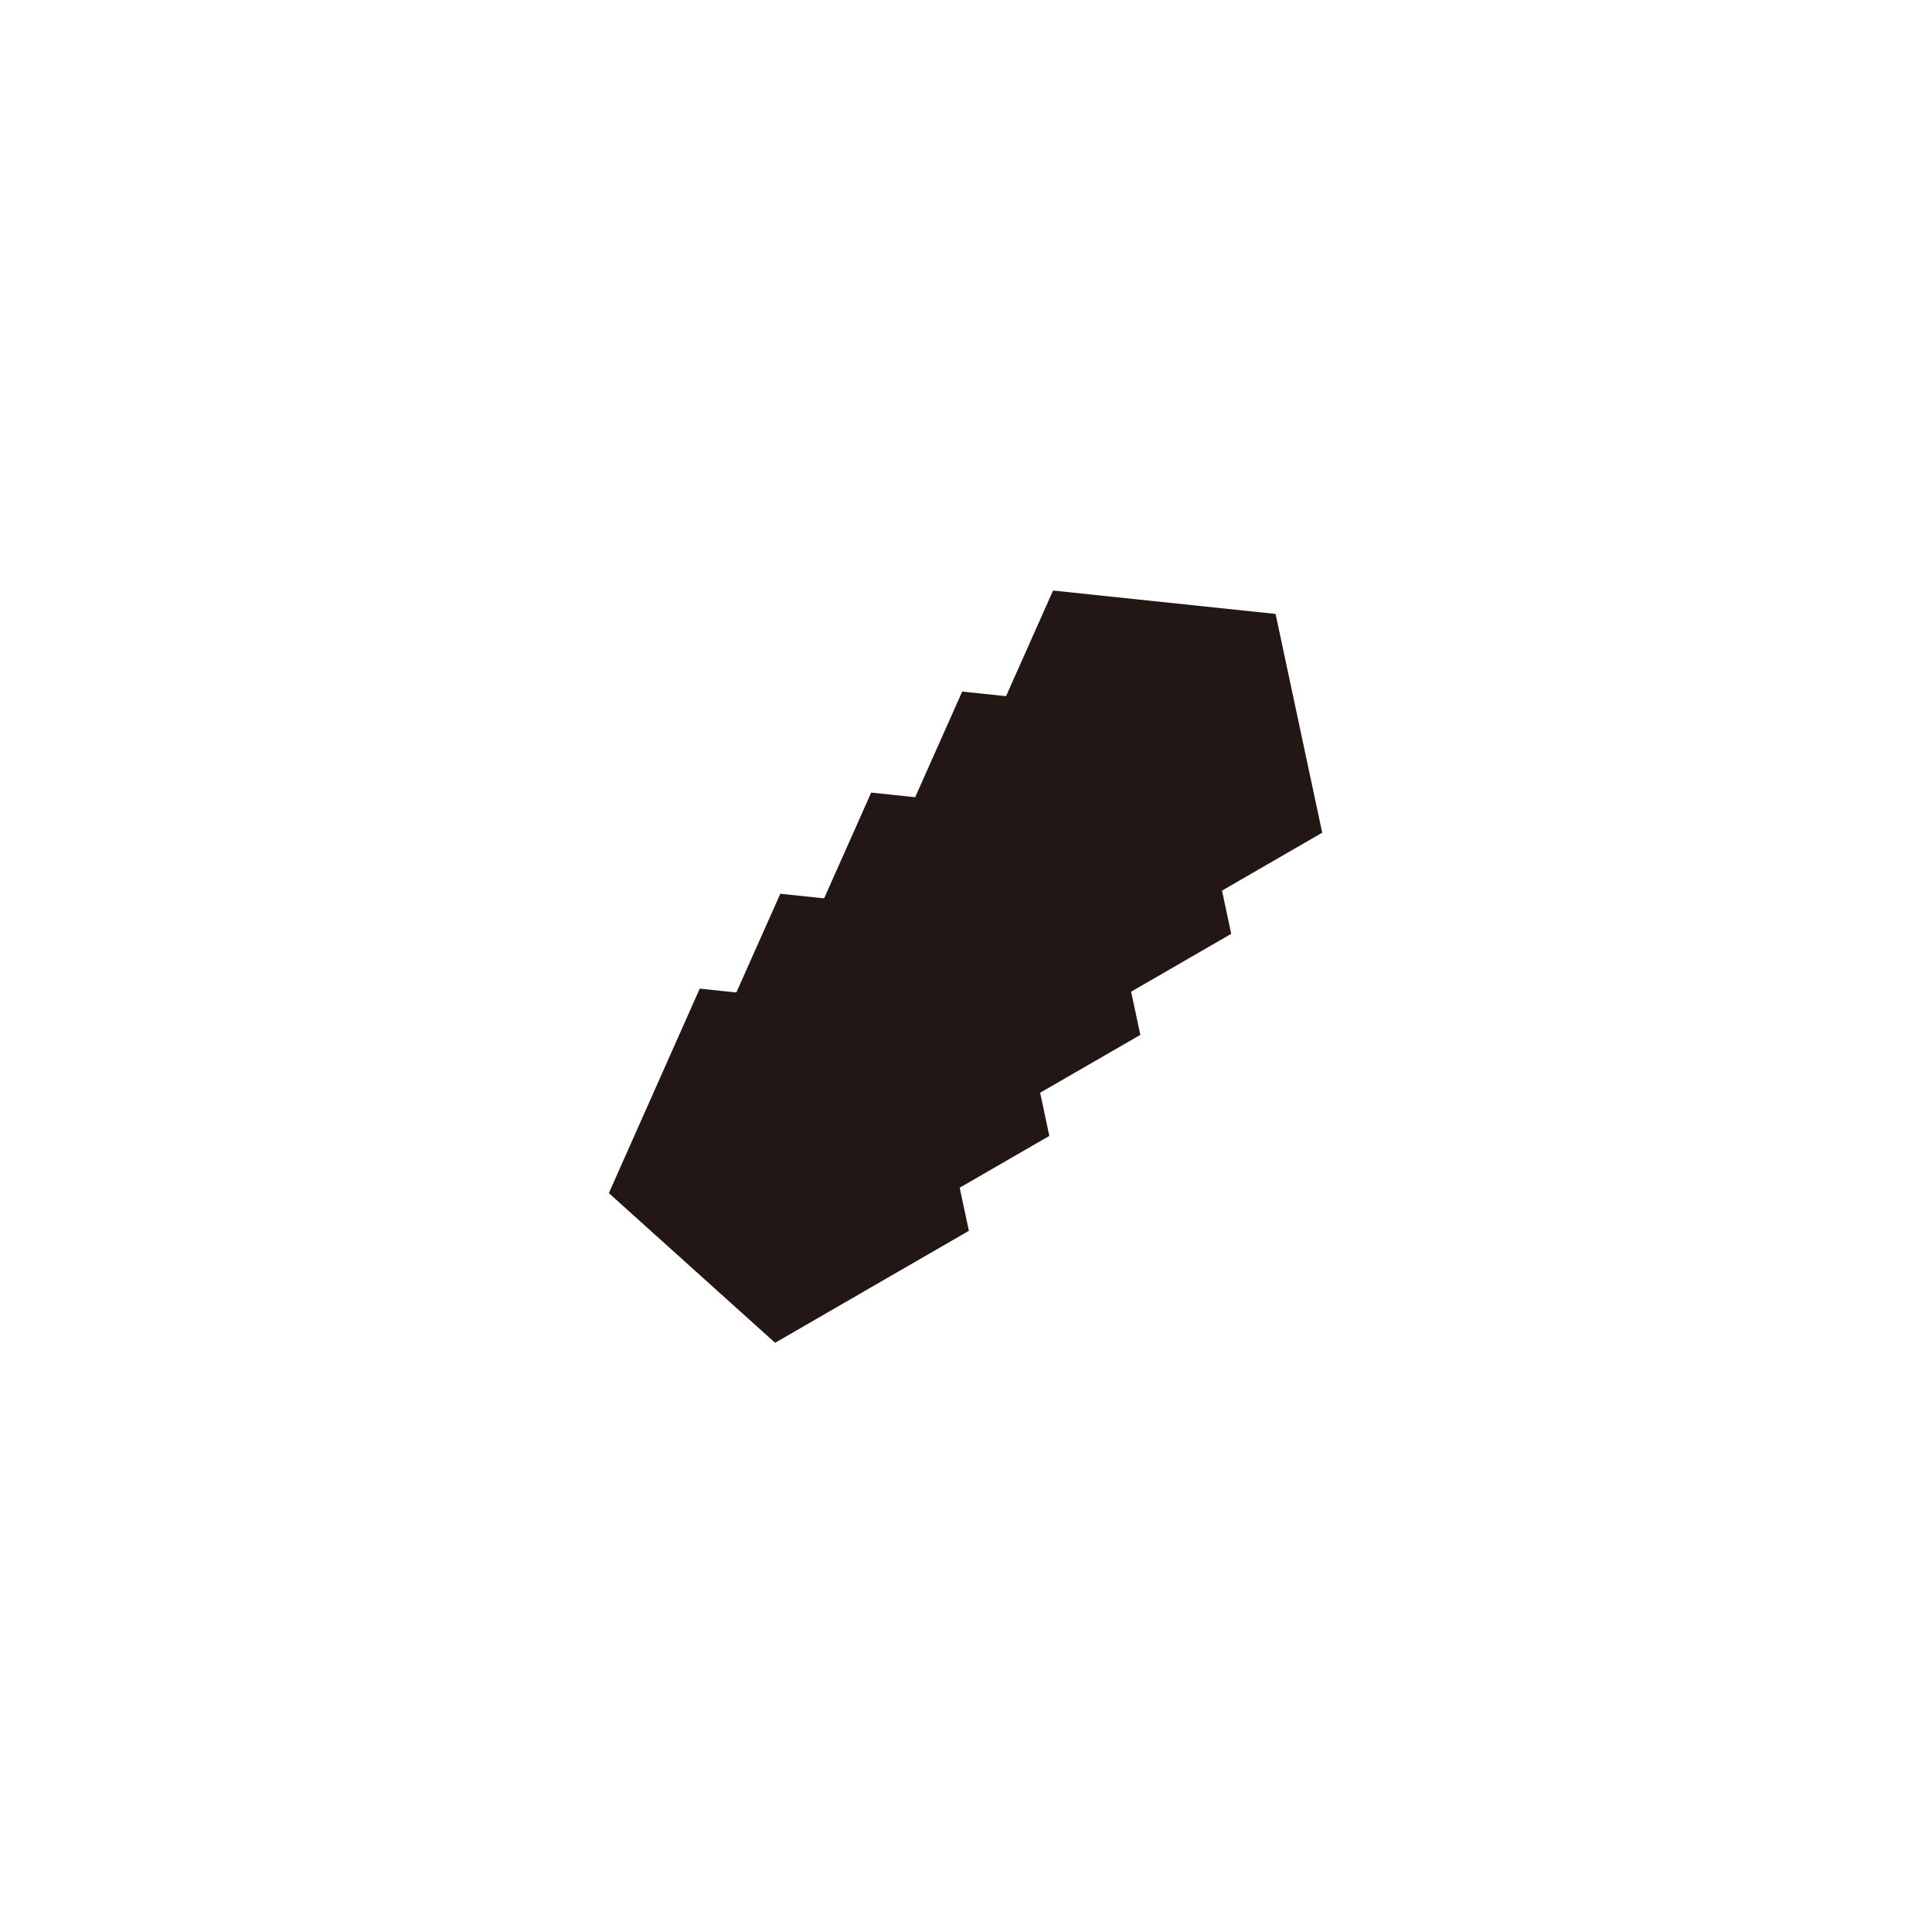
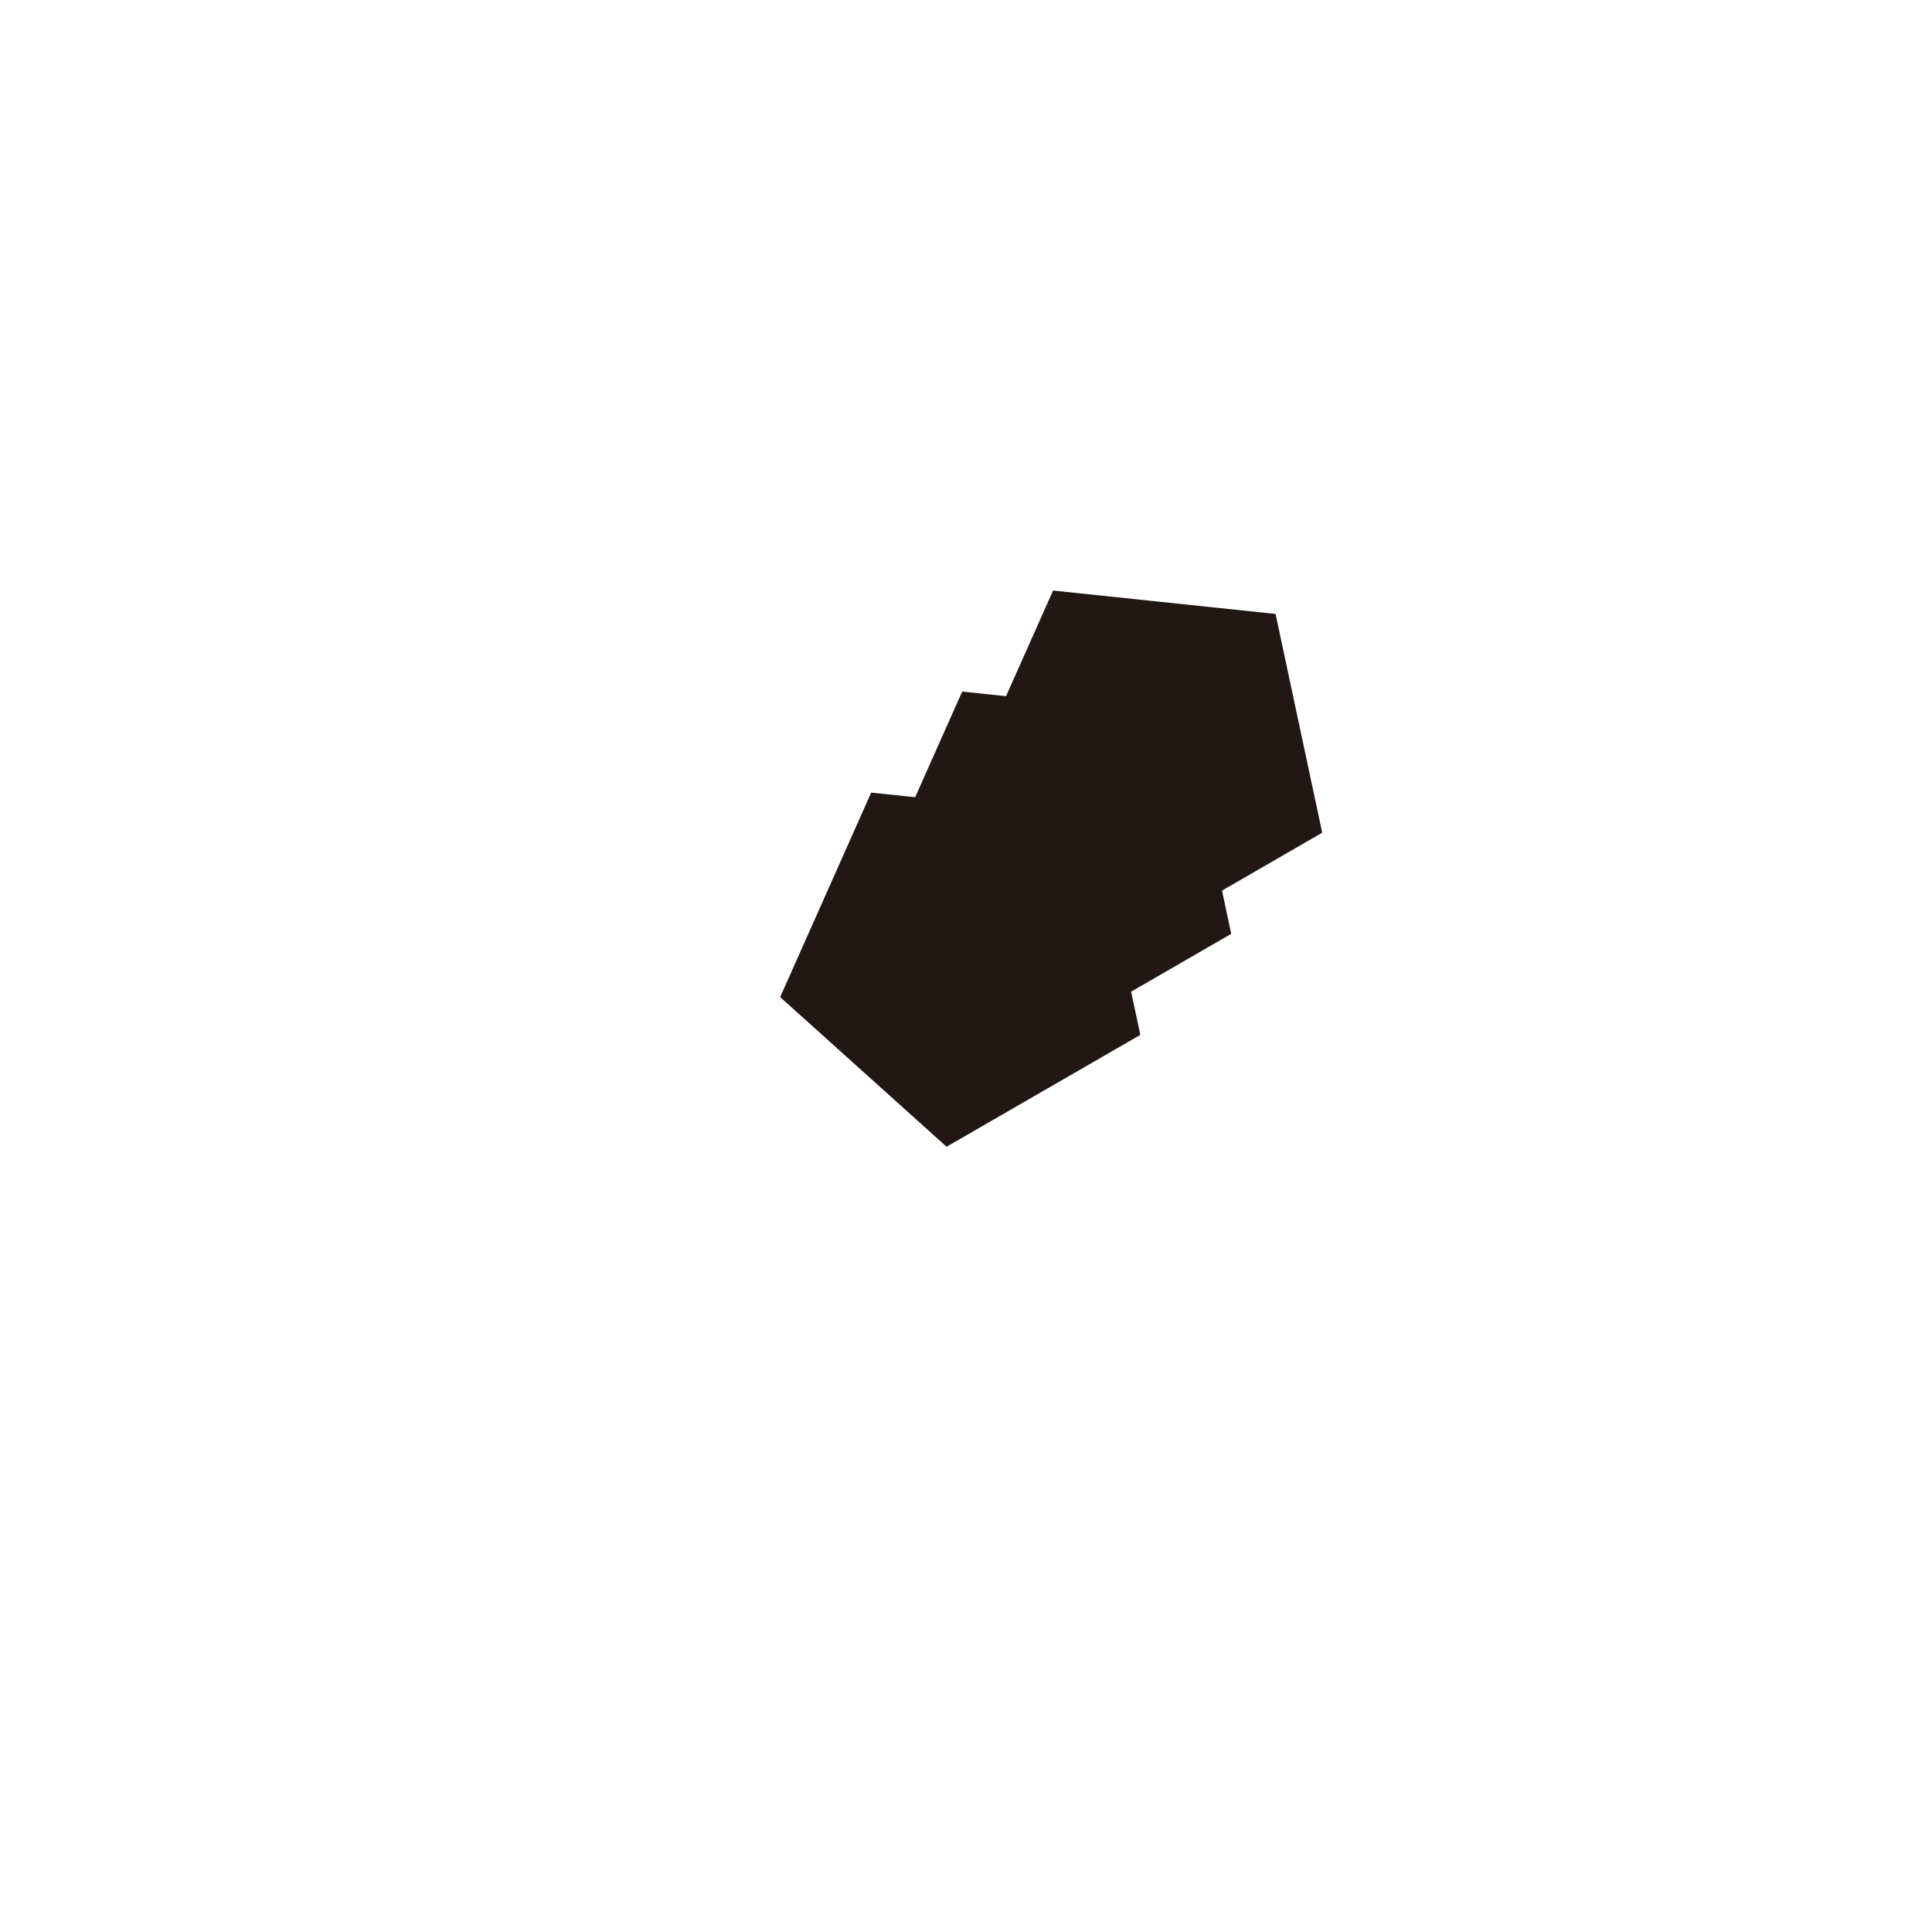
<svg xmlns="http://www.w3.org/2000/svg" id="_레이어_2" data-name="레이어 2" viewBox="0 0 144.57 144.57">
  <defs>
    <style>      .cls-1 {        fill: none;        opacity: 0;        stroke: #231815;        stroke-miterlimit: 10;        stroke-width: 2.83px;      }      .cls-2 {        fill: #221714;        stroke-width: 0px;      }    </style>
  </defs>
  <g id="_레이어_1-2" data-name="레이어 1">
    <g>
-       <polygon class="cls-2" points="75.04 68.62 58.39 66.88 51.58 82.17 64.03 93.37 78.52 85 75.04 68.62" />
-       <polygon class="cls-2" points="69.01 75.73 52.36 73.98 45.56 89.28 58 100.48 72.5 92.1 69.01 75.73" />
      <polygon class="cls-2" points="81.84 61.06 65.19 59.31 58.38 74.61 70.83 85.81 85.33 77.44 81.84 61.06" />
      <polygon class="cls-2" points="88.65 53.5 72 51.75 65.19 67.05 77.64 78.25 92.13 69.88 88.65 53.5" />
      <polygon class="cls-2" points="95.45 45.94 78.8 44.19 71.99 59.49 84.44 70.69 98.94 62.31 95.45 45.94" />
    </g>
    <rect class="cls-1" x="1.42" y="1.42" width="141.73" height="141.73" />
  </g>
</svg>